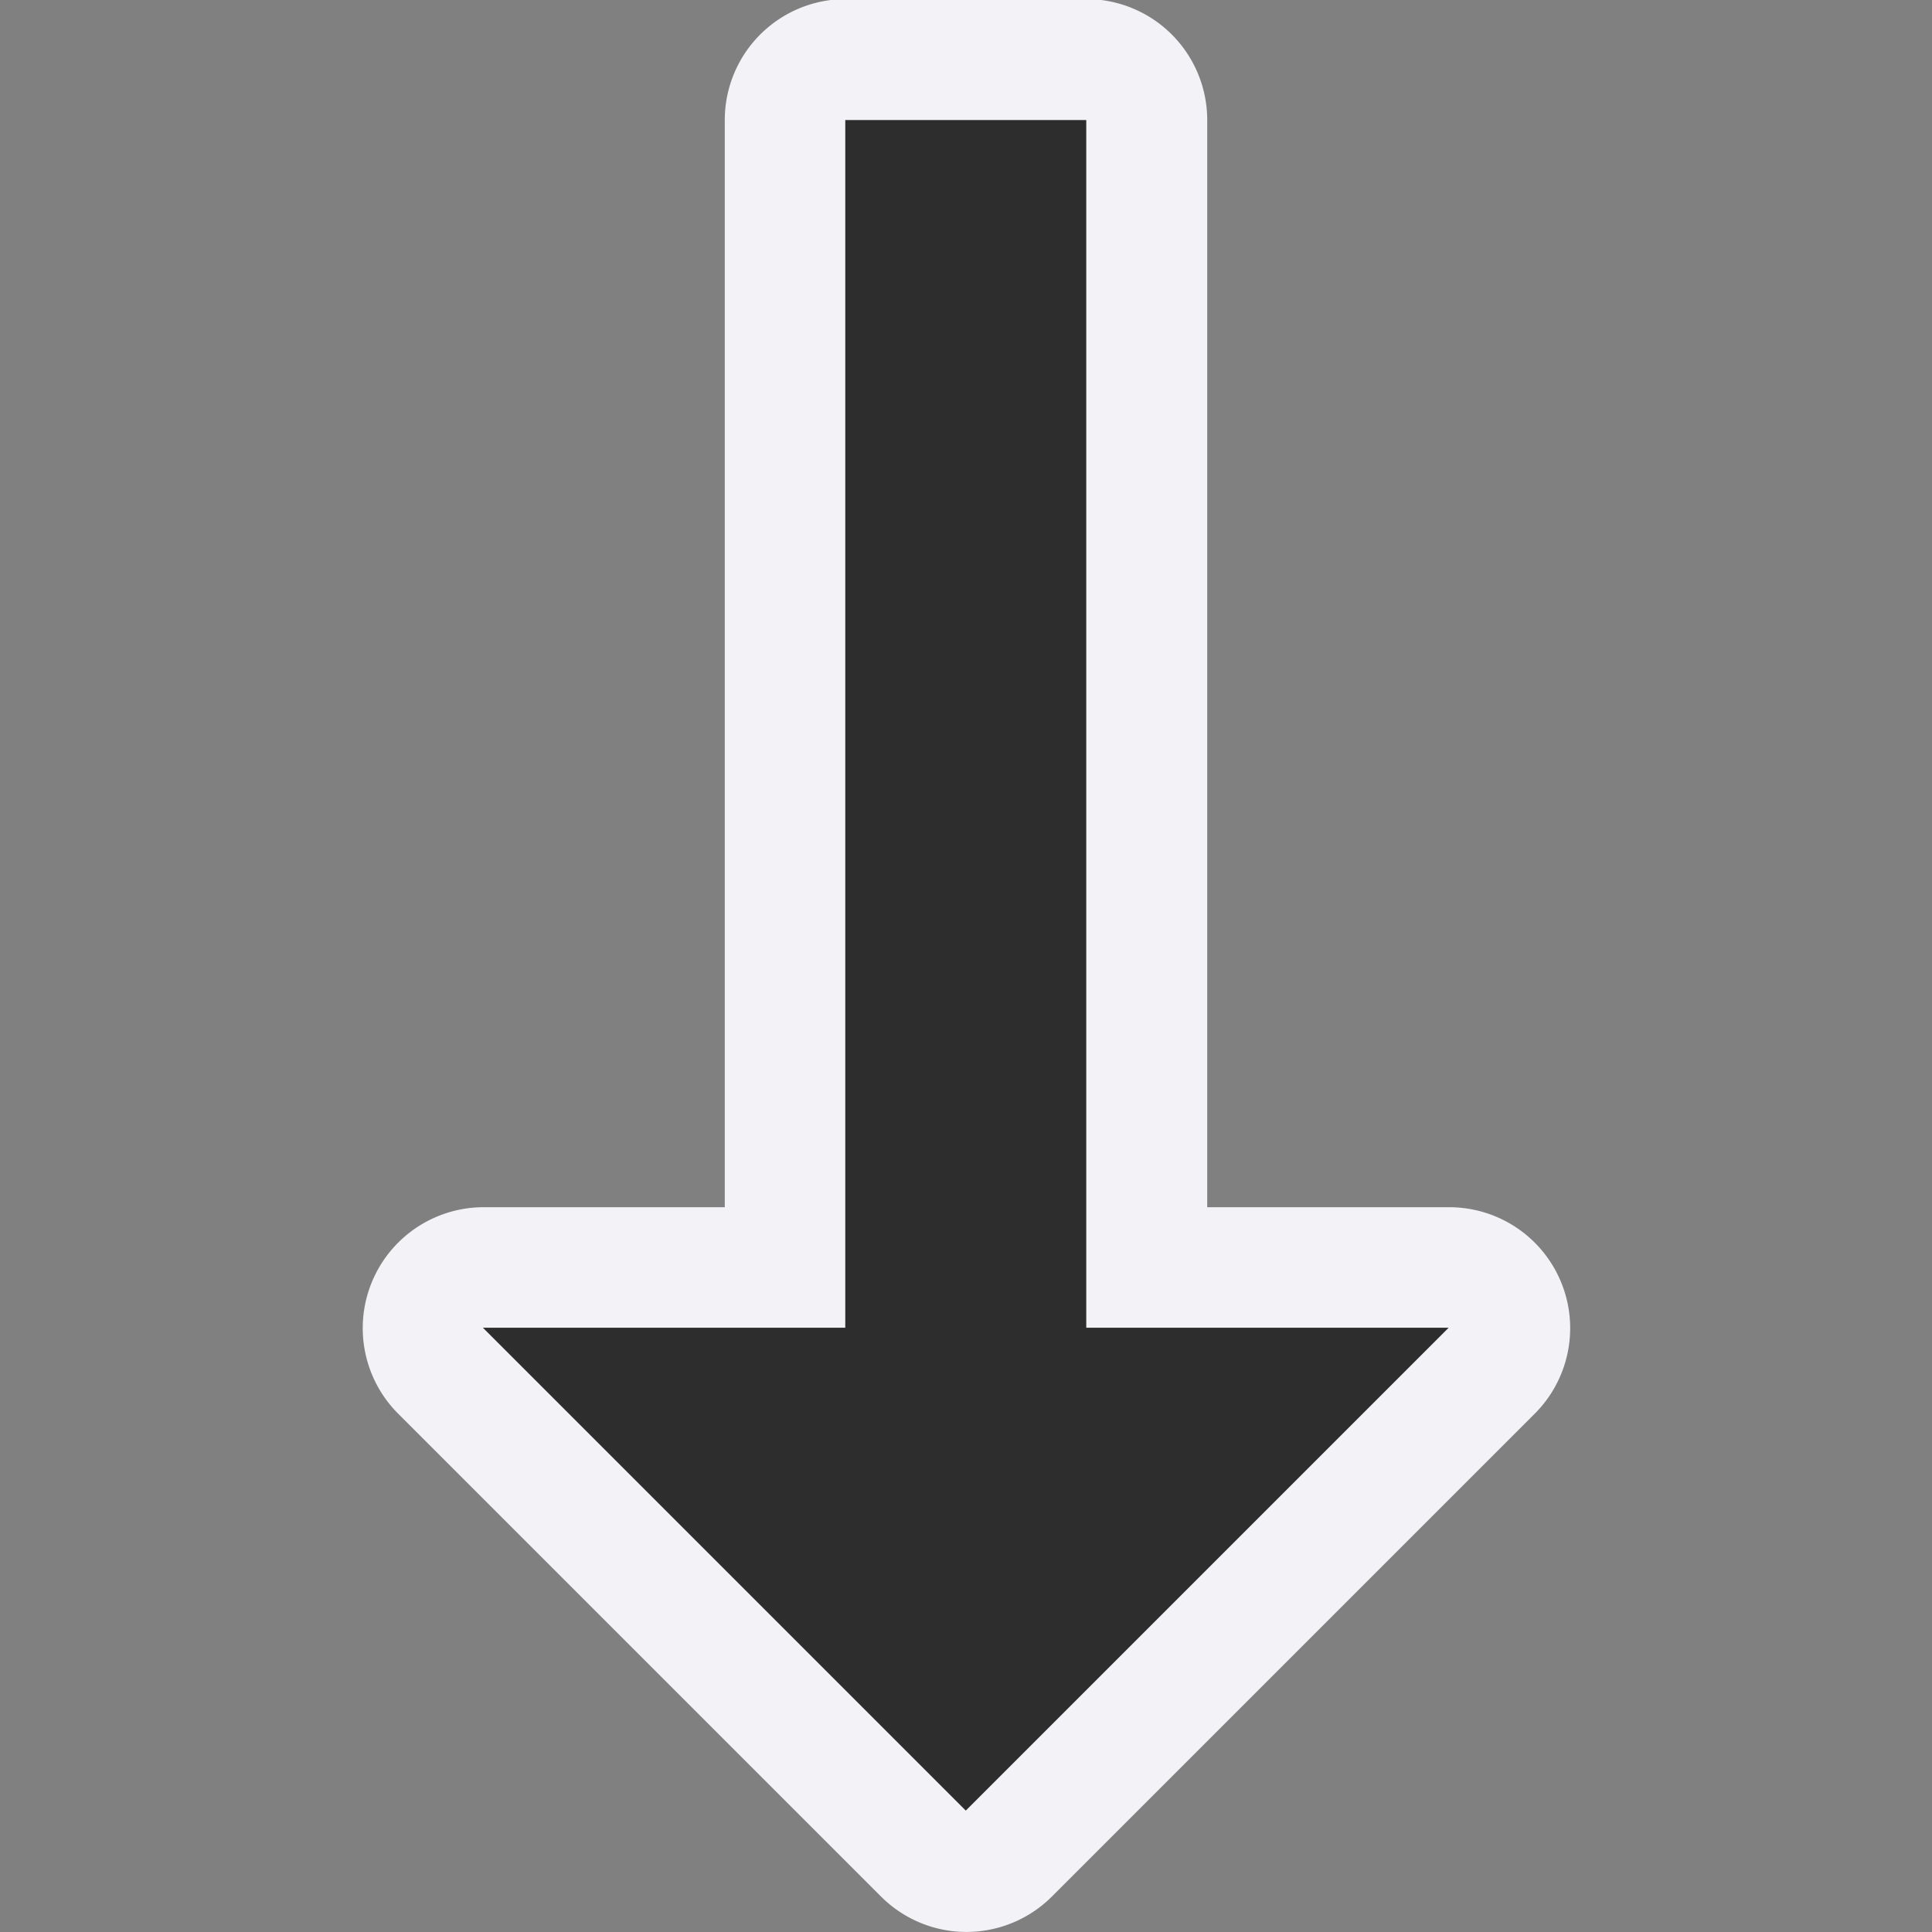
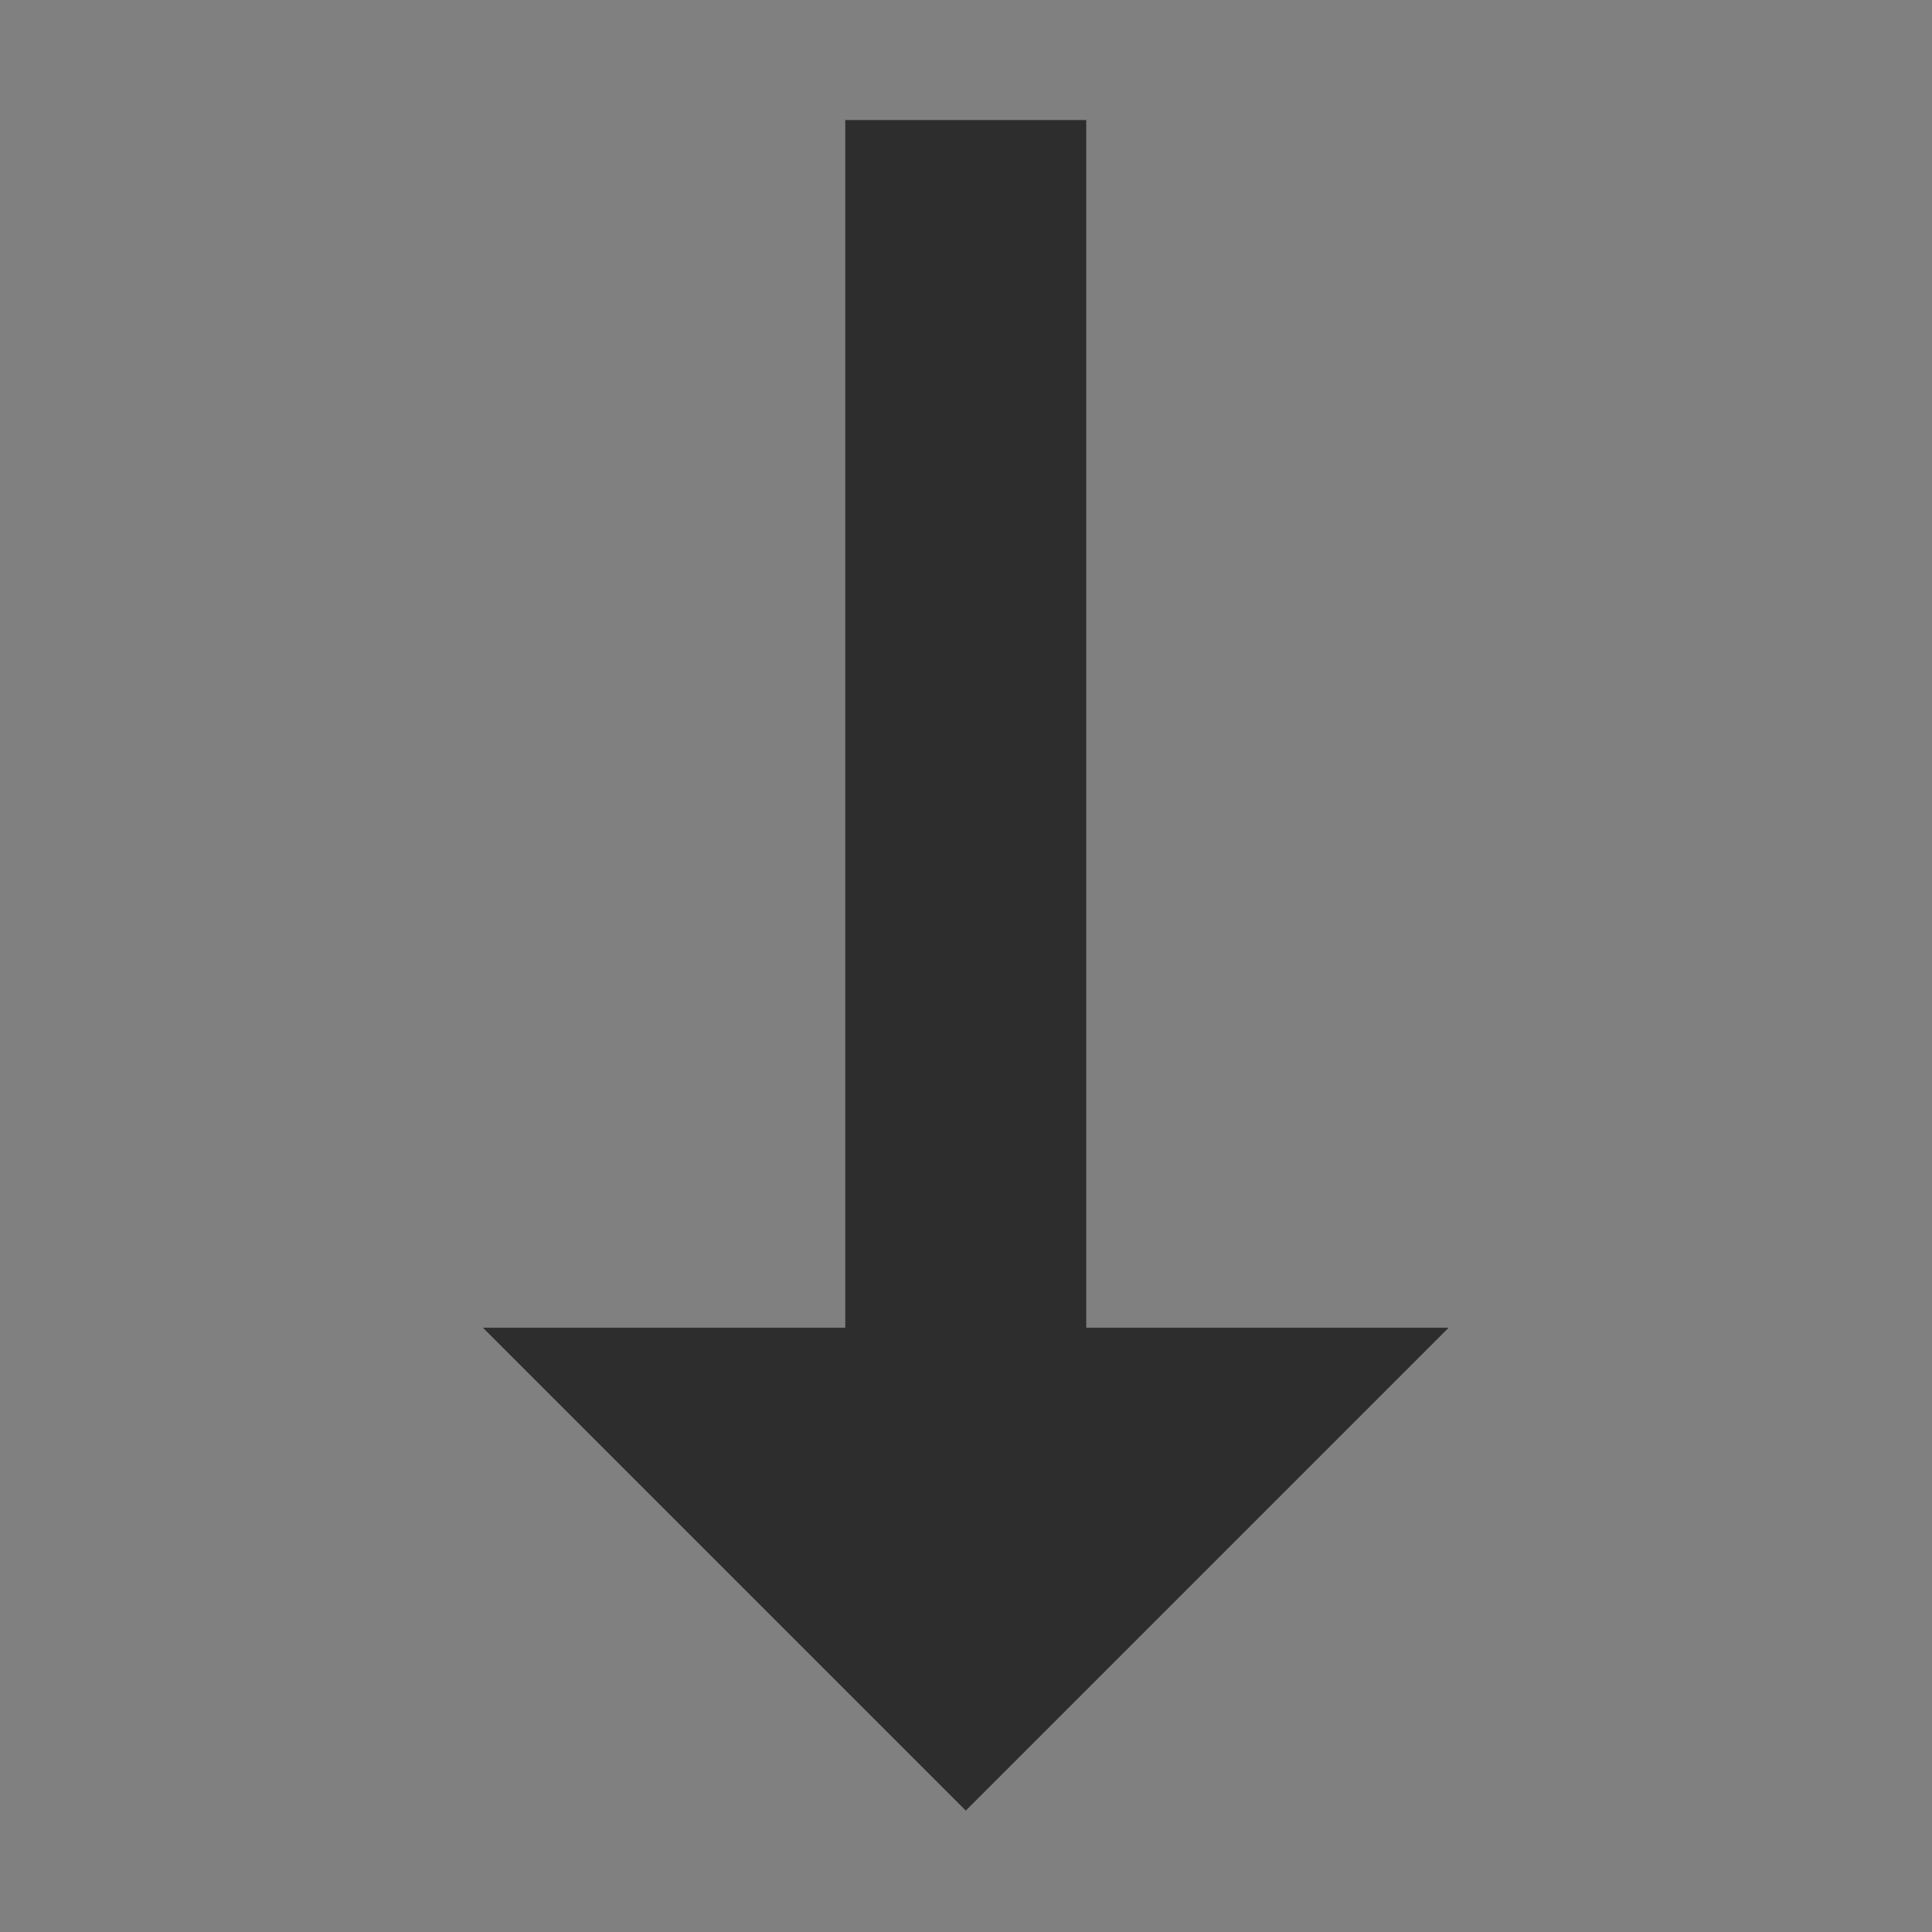
<svg xmlns="http://www.w3.org/2000/svg" height="16" viewBox="0 0 4.233 4.233" width="16">
  <rect x="0" y="0" width="4.233" height="4.233" fill="#808080" stroke="none" />
  <g transform="translate(0 -292.767)">
-     <path d="m2.086 296.998a.265.265 0 0 1 -.156-.076l-1.059-1.059a.265.265 0 0 1 .188-.451h.529v-2.383a.265.265 0 0 1 .264-.264h.529a.265.265 0 0 1 .264.264v2.383h.531a.265.265 0 0 1 .188.451l-1.059 1.059a.265.265 0 0 1 -.219.076z" fill="#f2f2f7" />
    <path d="m1.852 293.03v2.646h-.794l1.058 1.058 1.058-1.058h-.794v-2.646z" fill="#2d2d2d" />
  </g>
</svg>